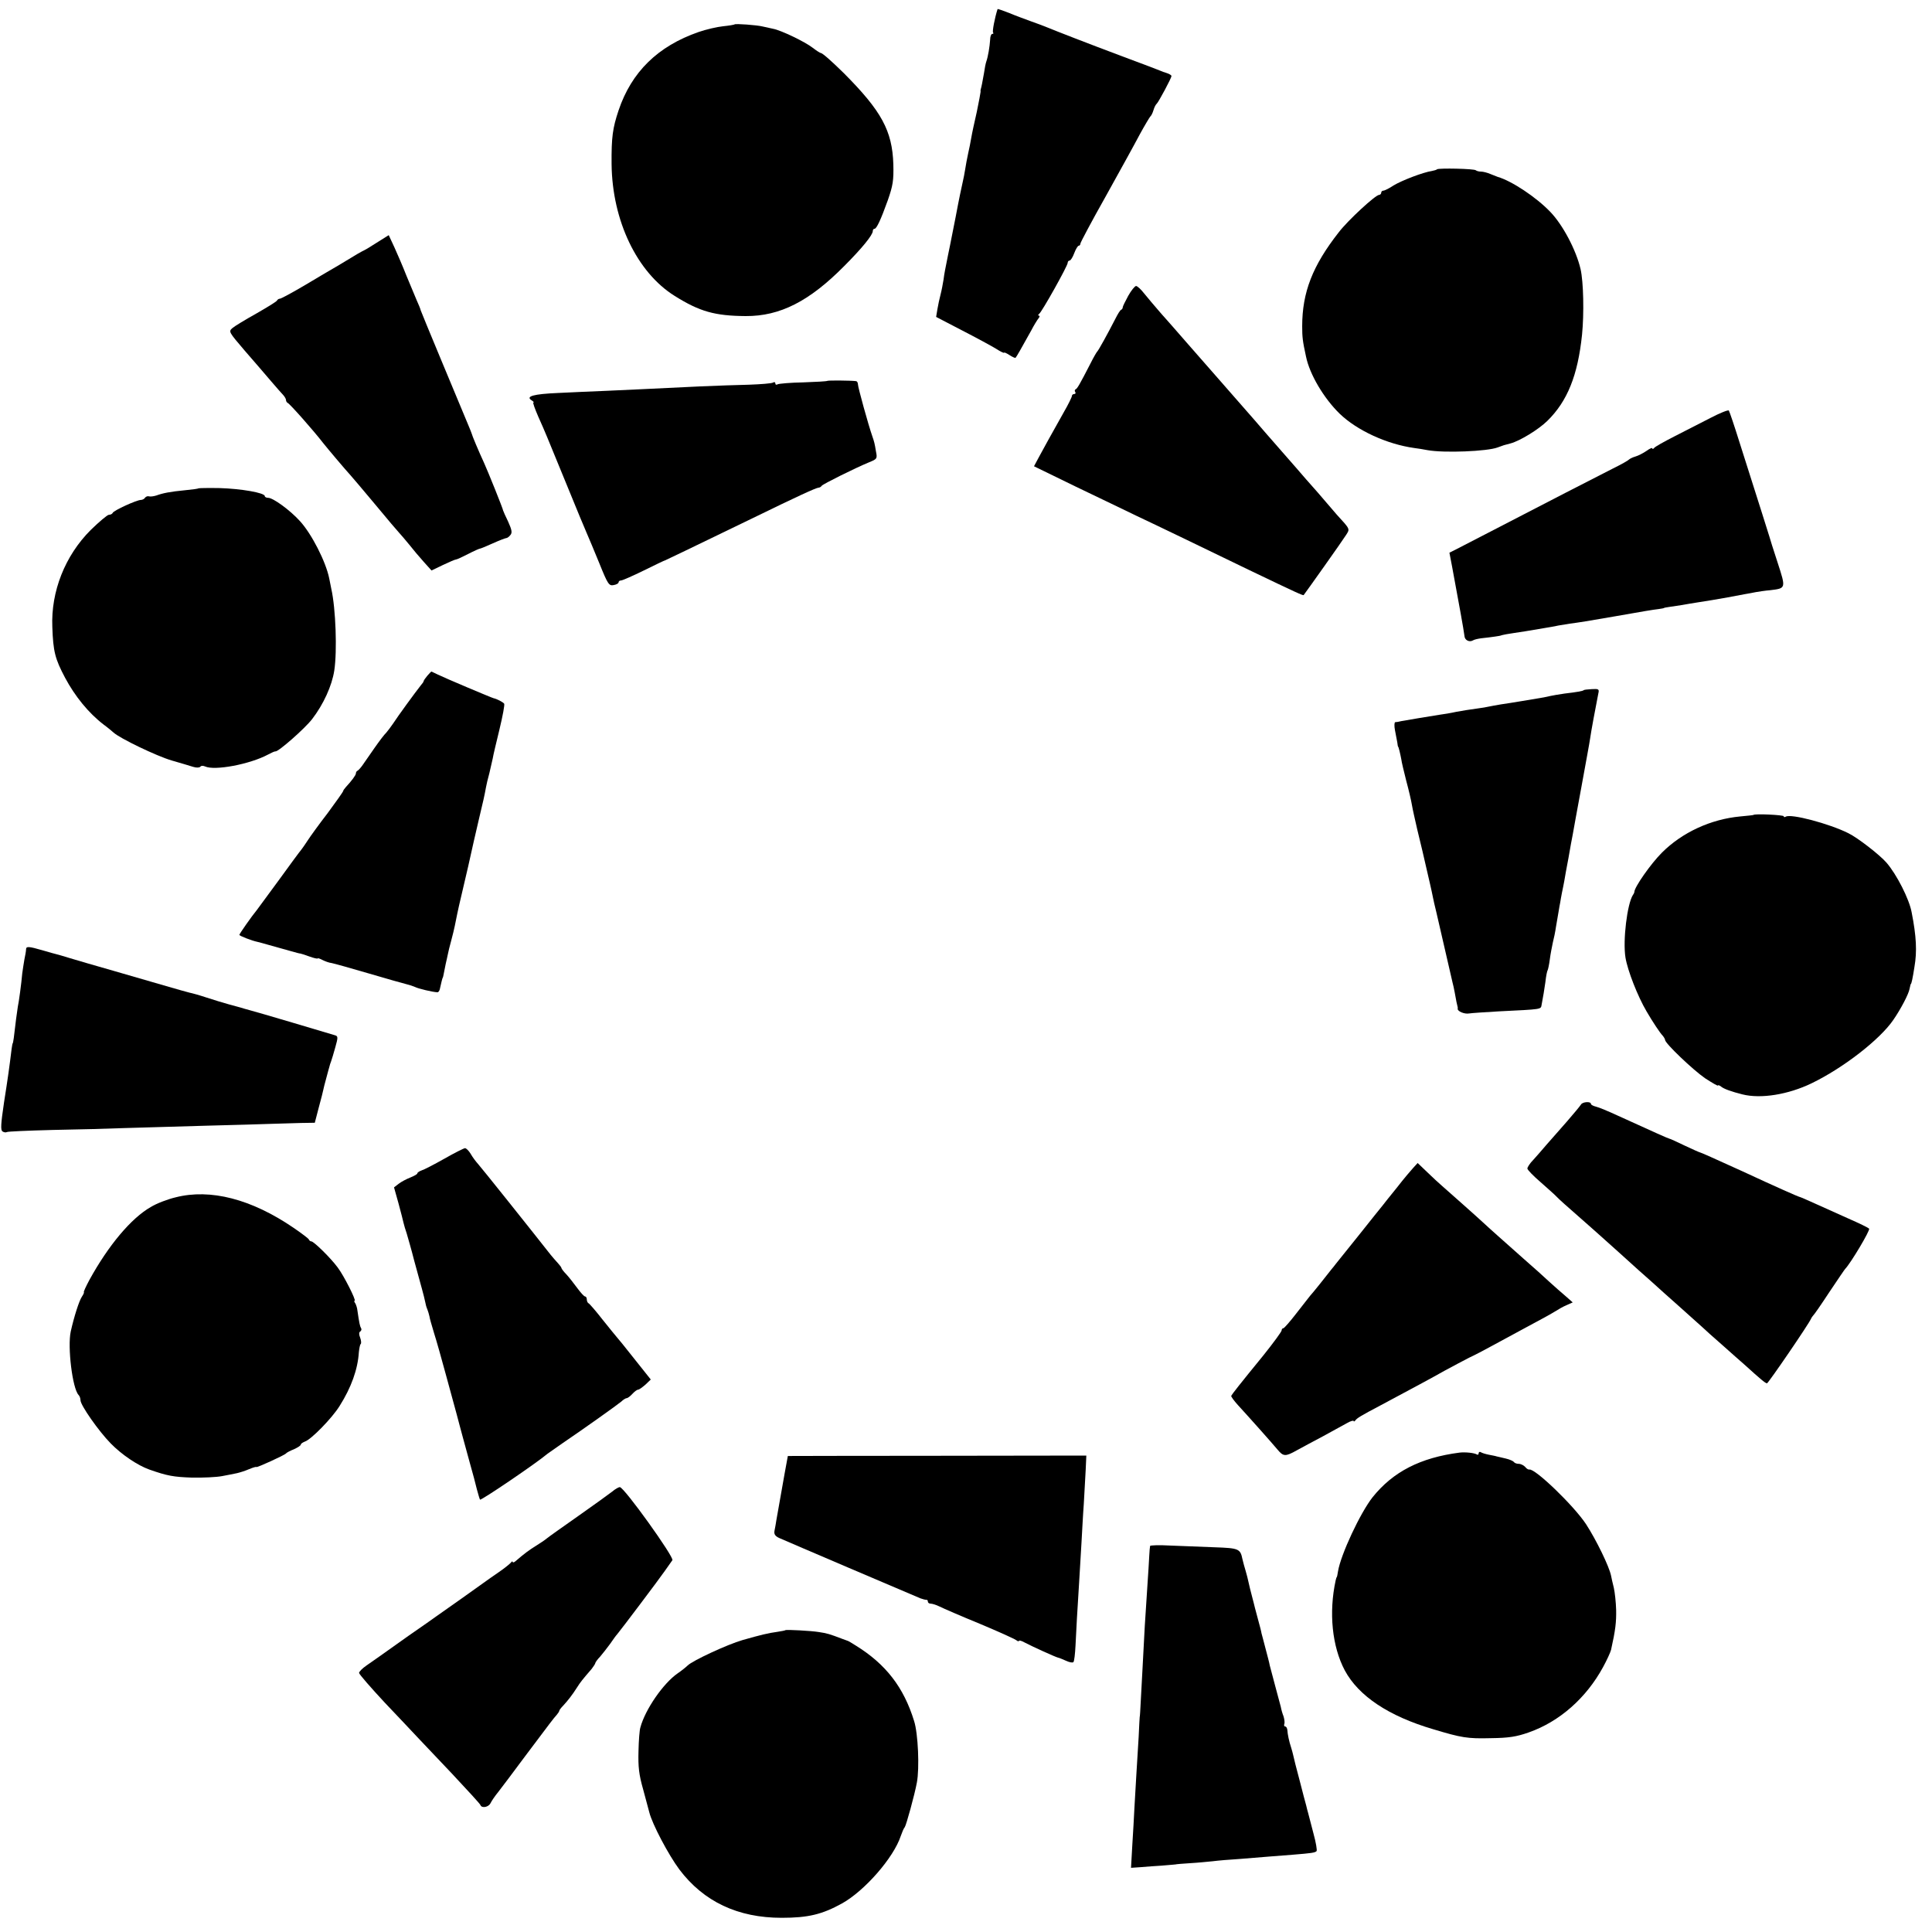
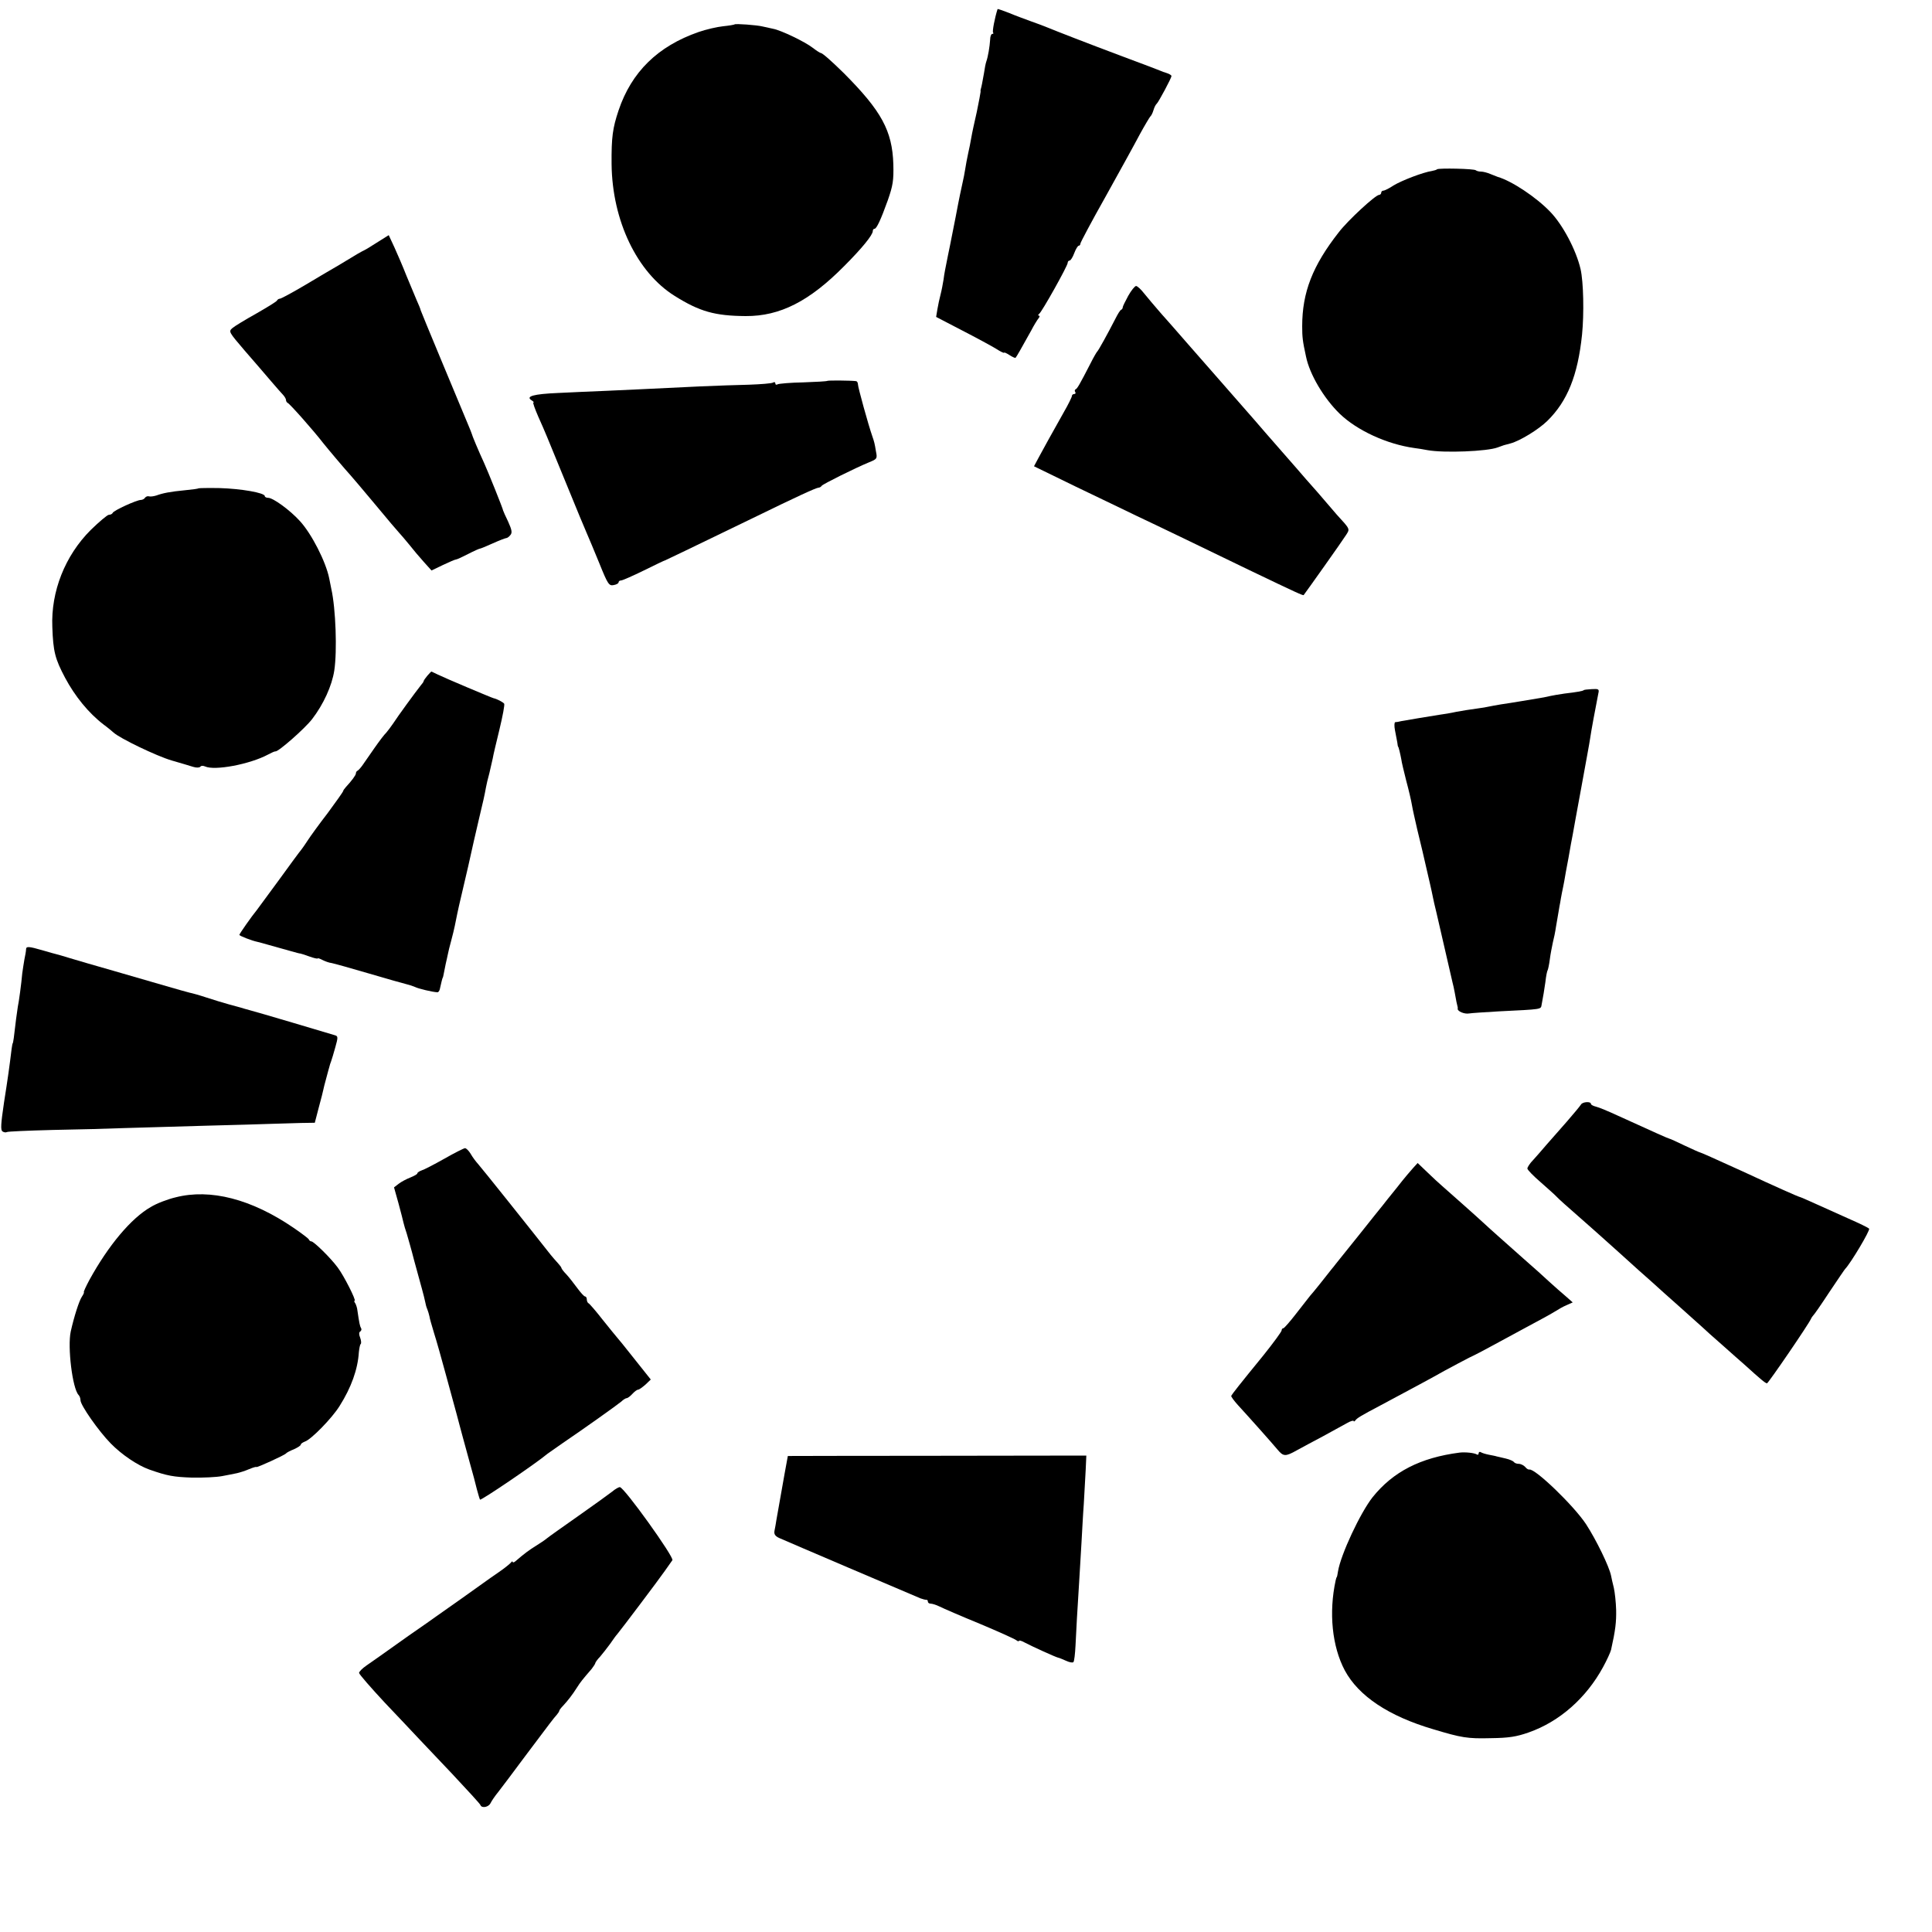
<svg xmlns="http://www.w3.org/2000/svg" version="1.0" width="912pt" height="912pt" viewBox="0 0 912 912" preserveAspectRatio="xMidYMid meet">
  <g transform="translate(0,912) scale(0.1,-0.1)" fill="#000000" stroke="none">
    <path d="M4709 9077 c-13 -40 -26 -107 -21 -111 3 -4 1 -6 -4 -6 -5 0 -10 -12 -10 -27 -2 -32 -10 -81 -18 -103 -3 -8 -8 -33 -11 -55 -7 -40 -12 -66 -15 -75 -1 -3 -2 -8 -1 -13 0 -4 -8 -46 -18 -95 -11 -48 -23 -103 -26 -122 -3 -19 -10 -53 -15 -75 -5 -22 -11 -56 -14 -75 -3 -19 -8 -45 -11 -57 -9 -42 -15 -67 -34 -168 -27 -137 -31 -157 -36 -180 -13 -66 -17 -83 -21 -115 -3 -19 -9 -51 -14 -70 -5 -19 -12 -51 -15 -70 l-6 -36 123 -64 c68 -35 140 -74 161 -87 20 -13 37 -21 37 -18 0 3 11 -2 25 -11 14 -9 27 -15 29 -13 4 4 27 44 74 129 13 25 29 51 35 58 5 6 6 12 1 12 -5 0 -4 4 1 8 13 9 135 227 135 241 0 6 4 11 9 11 5 0 15 16 22 35 7 19 17 35 21 35 4 0 8 4 8 10 0 5 53 105 119 222 65 117 138 249 161 293 24 44 47 82 50 85 4 3 11 16 15 30 4 14 11 27 15 30 8 6 70 122 70 131 0 4 -10 10 -22 14 -13 4 -25 8 -28 10 -14 6 -59 23 -190 72 -147 55 -304 116 -350 135 -14 6 -47 18 -75 28 -27 10 -74 27 -102 39 -29 11 -53 20 -54 18z" />
    <path d="M3468 9005 c-2 -2 -26 -6 -55 -9 -29 -3 -80 -15 -115 -27 -193 -67 -317 -189 -378 -370 -28 -84 -34 -126 -33 -254 3 -267 120 -511 298 -622 118 -74 190 -94 335 -95 162 -1 301 70 465 236 84 84 135 147 135 165 0 6 3 11 8 11 10 0 30 43 63 135 24 69 28 93 26 170 -5 158 -56 251 -233 429 -60 59 -102 96 -110 96 -3 0 -20 11 -37 24 -37 29 -150 83 -187 90 -14 3 -36 8 -50 11 -28 7 -128 14 -132 10z" />
    <path d="M6784 8321 c-3 -3 -14 -6 -24 -8 -42 -6 -143 -45 -181 -68 -21 -14 -43 -25 -49 -25 -5 0 -10 -4 -10 -10 0 -5 -5 -10 -10 -10 -17 0 -147 -120 -190 -176 -124 -158 -173 -284 -173 -444 0 -51 2 -70 18 -143 17 -84 84 -197 159 -270 82 -79 223 -144 353 -162 15 -2 43 -6 62 -10 77 -14 282 -6 331 13 27 10 29 11 61 19 44 12 131 65 173 106 95 93 144 215 164 407 10 99 7 249 -7 310 -21 90 -84 209 -143 270 -66 69 -182 146 -248 165 -3 1 -18 7 -33 13 -16 7 -36 12 -46 12 -10 0 -21 3 -24 6 -7 8 -176 11 -183 5z" />
    <path d="M1800 7988 c-64 -41 -75 -47 -90 -54 -8 -4 -32 -18 -53 -31 -21 -13 -53 -32 -70 -42 -18 -10 -82 -48 -144 -85 -61 -36 -116 -66 -122 -66 -5 0 -11 -4 -13 -8 -1 -5 -46 -32 -98 -62 -52 -29 -103 -60 -112 -68 -20 -17 -19 -18 57 -107 59 -68 66 -76 125 -145 25 -29 51 -59 58 -66 6 -7 12 -17 12 -22 0 -6 4 -12 8 -14 10 -4 120 -128 168 -190 19 -24 104 -125 129 -152 6 -6 57 -67 115 -136 57 -69 109 -130 115 -136 6 -6 27 -31 46 -54 18 -23 50 -61 70 -83 l36 -40 54 26 c30 14 57 26 62 26 4 0 30 12 57 26 27 14 52 25 55 25 3 0 30 11 61 25 31 14 60 25 64 25 4 0 13 6 19 14 10 11 7 25 -10 63 -13 26 -23 50 -24 53 0 7 -73 188 -90 225 -25 54 -57 130 -59 140 -2 6 -8 21 -14 35 -51 122 -224 537 -226 545 -1 6 -10 28 -20 50 -9 22 -31 74 -48 115 -16 41 -42 101 -56 132 l-27 58 -35 -22z" />
    <path d="M5326 7724 c-14 -26 -26 -50 -26 -54 0 -5 -3 -10 -7 -12 -5 -1 -17 -21 -28 -43 -37 -72 -80 -150 -86 -155 -3 -3 -17 -27 -31 -55 -52 -101 -63 -120 -71 -123 -4 -2 -5 -8 -1 -13 3 -5 0 -9 -5 -9 -6 0 -11 -4 -11 -9 0 -5 -17 -40 -39 -78 -61 -108 -92 -165 -117 -211 l-23 -43 197 -96 c108 -52 238 -114 287 -138 98 -46 340 -163 530 -255 225 -108 256 -122 259 -119 11 14 185 259 199 282 20 31 22 27 -43 98 -8 9 -33 38 -55 64 -22 26 -49 57 -60 69 -11 12 -45 51 -75 86 -30 34 -62 71 -70 80 -49 56 -112 128 -127 146 -18 20 -92 105 -183 209 -139 159 -167 190 -183 209 -10 12 -44 50 -75 85 -31 36 -68 79 -82 97 -14 18 -30 33 -37 34 -6 0 -23 -21 -37 -46z" />
    <path d="M3905 7322 c-2 -2 -53 -5 -113 -7 -60 -1 -115 -6 -121 -9 -6 -4 -11 -2 -11 4 0 6 -5 8 -11 4 -6 -4 -57 -8 -113 -10 -55 -1 -159 -5 -231 -8 -241 -12 -340 -16 -445 -21 -58 -2 -159 -7 -225 -10 -117 -5 -156 -16 -125 -35 8 -5 12 -10 8 -10 -4 0 7 -30 23 -67 37 -83 27 -60 141 -338 38 -93 77 -188 87 -210 10 -22 37 -88 61 -146 39 -97 45 -105 66 -101 13 2 24 8 24 13 0 5 5 9 12 9 6 0 54 21 107 47 53 26 98 48 101 48 5 2 114 54 415 200 207 101 296 142 309 143 5 0 12 4 15 9 6 8 156 83 224 111 37 15 39 17 32 51 -6 37 -8 45 -17 71 -19 54 -68 232 -68 245 0 8 -4 16 -10 16 -24 3 -132 4 -135 1z" />
-     <path d="M8074 7147 c-45 -23 -121 -62 -170 -87 -49 -25 -92 -49 -96 -55 -4 -5 -8 -6 -8 -2 0 5 -12 0 -27 -11 -16 -11 -39 -23 -53 -27 -14 -4 -27 -11 -30 -14 -3 -4 -36 -23 -75 -42 -67 -34 -340 -174 -590 -304 -66 -34 -134 -69 -151 -78 l-32 -16 13 -68 c7 -37 15 -81 18 -98 3 -16 13 -70 22 -120 9 -49 17 -98 18 -107 1 -20 23 -31 40 -21 6 4 24 8 39 10 49 5 93 12 93 13 0 1 11 3 25 6 14 2 54 9 90 14 36 6 79 13 95 16 17 3 44 7 60 11 17 3 41 7 55 9 46 6 84 12 210 34 148 26 177 31 210 35 14 2 25 4 25 5 0 1 11 3 25 5 14 2 41 6 60 9 19 4 49 8 65 11 54 8 99 16 150 25 28 5 64 12 80 15 17 3 41 7 54 10 12 2 43 7 68 9 74 9 74 8 34 131 -20 61 -37 115 -38 120 -3 10 -40 128 -141 445 -25 80 -48 148 -51 152 -3 4 -43 -12 -87 -35z" />
    <path d="M938 6815 c-2 -2 -30 -6 -63 -9 -73 -7 -107 -14 -137 -25 -13 -4 -28 -6 -35 -4 -6 2 -14 -1 -18 -6 -3 -6 -13 -11 -20 -11 -20 0 -129 -50 -133 -61 -2 -5 -10 -9 -18 -9 -7 0 -46 -33 -86 -72 -121 -121 -188 -290 -181 -458 4 -116 13 -150 60 -239 47 -88 111 -167 183 -222 18 -13 38 -30 46 -37 29 -27 203 -111 275 -132 41 -12 86 -25 101 -30 16 -5 30 -4 34 1 3 5 13 5 22 1 45 -21 211 10 297 56 17 9 32 16 35 15 13 -3 138 107 173 152 54 70 94 158 105 230 14 91 7 292 -14 385 -3 14 -7 36 -10 50 -16 79 -83 210 -138 270 -47 52 -127 110 -150 110 -9 0 -16 4 -16 8 0 16 -113 35 -212 38 -53 1 -98 0 -100 -1z" />
    <path d="M2017 5930 c-9 -11 -17 -22 -17 -25 0 -3 -7 -13 -15 -22 -23 -29 -108 -145 -129 -178 -11 -16 -26 -36 -33 -44 -8 -7 -33 -40 -56 -73 -23 -33 -49 -70 -57 -82 -8 -11 -18 -22 -22 -24 -5 -2 -8 -8 -8 -13 0 -8 -20 -35 -47 -64 -7 -8 -13 -16 -13 -19 0 -3 -33 -50 -73 -104 -41 -53 -82 -110 -93 -127 -10 -16 -25 -37 -31 -45 -7 -8 -55 -73 -107 -145 -52 -71 -99 -134 -103 -140 -24 -29 -83 -113 -83 -118 0 -5 60 -28 85 -33 6 -1 30 -8 55 -15 25 -7 47 -13 50 -14 3 -1 25 -7 50 -14 25 -7 46 -13 47 -12 2 0 21 -6 43 -14 22 -8 40 -12 40 -9 0 2 10 -1 23 -8 12 -6 31 -13 42 -14 11 -2 90 -24 175 -49 85 -25 166 -48 179 -51 13 -3 31 -9 40 -13 15 -8 83 -24 105 -25 5 -1 10 6 12 14 7 33 13 55 14 55 1 0 3 9 5 20 2 11 6 31 9 45 3 14 8 34 10 45 2 11 9 40 16 65 7 25 14 56 17 70 4 22 18 89 28 130 2 8 18 76 35 150 16 74 39 173 50 220 21 88 27 114 34 153 2 12 9 42 16 67 6 25 13 56 16 70 2 14 17 76 32 138 15 62 25 116 22 120 -4 7 -35 23 -50 26 -9 2 -234 97 -264 112 -16 8 -30 14 -30 14 -1 0 -9 -9 -19 -20z" />
    <path d="M7476 5862 c-4 -4 -31 -9 -91 -16 -27 -4 -57 -9 -65 -11 -8 -2 -31 -7 -50 -10 -19 -3 -60 -10 -90 -15 -30 -5 -73 -12 -95 -15 -22 -4 -47 -8 -55 -10 -8 -2 -35 -7 -60 -10 -25 -3 -67 -10 -95 -15 -27 -6 -63 -12 -80 -14 -46 -7 -158 -26 -180 -30 -11 -3 -24 -5 -29 -5 -4 -1 -5 -18 -1 -38 4 -21 9 -47 11 -58 1 -11 3 -20 4 -20 2 0 10 -33 15 -60 1 -11 12 -56 23 -100 12 -44 24 -96 27 -115 3 -19 15 -71 25 -115 18 -74 32 -132 46 -195 3 -14 10 -43 15 -65 5 -22 11 -49 13 -60 2 -11 9 -42 16 -70 6 -27 13 -57 15 -65 6 -26 56 -244 61 -265 3 -11 8 -33 11 -50 7 -40 11 -59 13 -65 1 -3 2 -8 1 -12 -1 -12 32 -26 54 -22 11 2 75 6 142 10 204 10 196 9 200 30 9 47 11 62 18 108 3 28 8 53 11 57 2 4 7 27 10 51 3 24 10 59 14 78 5 19 12 53 15 75 4 22 9 54 12 70 3 17 6 37 8 45 1 8 5 29 8 45 4 17 8 41 11 55 2 14 11 63 20 110 8 47 17 96 20 110 2 14 21 115 41 225 20 110 39 212 41 228 5 36 26 148 39 214 5 20 1 22 -31 20 -20 -1 -37 -3 -38 -5z" />
-     <path d="M8277 5273 c-1 -1 -29 -4 -62 -7 -139 -13 -274 -75 -370 -171 -53 -53 -129 -162 -130 -185 0 -3 -3 -10 -7 -15 -27 -43 -48 -214 -35 -295 10 -61 57 -182 100 -255 28 -48 63 -101 75 -113 6 -7 12 -17 12 -21 0 -16 131 -141 189 -181 34 -22 61 -38 61 -34 0 3 6 1 14 -5 13 -11 49 -24 101 -37 87 -22 216 -1 326 52 151 73 323 207 386 299 36 52 73 123 77 147 3 13 5 23 6 23 3 0 9 28 17 80 13 74 9 146 -13 258 -11 62 -71 180 -119 235 -31 36 -135 117 -180 139 -90 45 -271 93 -295 78 -6 -3 -10 -3 -10 2 0 6 -137 13 -143 6z" />
    <path d="M123 4638 c0 -7 -4 -29 -8 -48 -3 -19 -8 -48 -10 -65 -4 -47 -16 -136 -21 -158 -3 -19 -12 -84 -19 -147 -2 -14 -4 -25 -5 -25 -1 0 -3 -11 -5 -25 -11 -90 -18 -140 -36 -254 -15 -102 -17 -131 -7 -137 6 -4 15 -6 20 -3 4 3 101 7 215 10 114 2 269 6 343 9 74 2 245 7 380 11 135 3 277 8 315 9 39 1 100 3 136 4 l65 1 19 73 c11 39 20 77 21 82 1 6 7 30 14 55 7 25 13 50 15 55 1 6 5 17 8 25 3 8 12 38 20 67 13 46 13 52 -2 56 -39 12 -369 110 -401 118 -19 5 -39 11 -45 13 -5 1 -30 8 -55 15 -25 7 -72 21 -105 32 -33 11 -69 21 -80 23 -11 3 -60 16 -110 31 -49 14 -160 46 -245 71 -85 24 -180 52 -210 61 -30 9 -59 18 -65 19 -5 1 -34 9 -64 18 -66 19 -78 20 -78 4z" />
    <path d="M7463 3906 c-5 -8 -35 -44 -68 -82 -33 -37 -76 -86 -95 -108 -19 -23 -47 -54 -62 -71 -16 -16 -28 -35 -28 -41 0 -6 28 -35 63 -65 34 -30 69 -61 77 -70 8 -9 53 -49 100 -90 46 -41 89 -78 95 -84 21 -18 178 -160 189 -170 6 -5 34 -30 62 -55 27 -25 88 -79 134 -120 46 -41 94 -84 106 -95 11 -11 54 -49 95 -85 40 -36 87 -77 104 -92 76 -69 99 -88 106 -88 6 0 199 282 208 305 2 5 7 12 10 15 4 3 38 52 76 110 39 58 72 107 75 110 25 25 120 184 113 190 -4 5 -48 26 -98 48 -49 22 -120 54 -158 71 -37 17 -70 31 -72 31 -4 0 -111 47 -270 121 -136 62 -197 89 -200 89 -2 0 -34 14 -72 32 -37 18 -70 33 -73 33 -8 2 -62 26 -244 109 -43 20 -89 39 -102 42 -13 3 -24 9 -24 13 0 13 -40 10 -47 -3z" />
    <path d="M2097 3650 c-48 -27 -96 -52 -107 -55 -11 -4 -20 -10 -20 -14 0 -4 -15 -12 -32 -19 -18 -7 -43 -20 -56 -30 l-22 -17 21 -75 c11 -41 22 -83 24 -93 2 -10 9 -32 15 -50 5 -18 22 -75 35 -127 14 -52 31 -113 37 -135 6 -22 13 -49 15 -60 2 -11 6 -27 10 -35 3 -8 8 -23 10 -33 1 -10 12 -46 22 -80 11 -34 36 -123 56 -197 20 -74 43 -159 51 -187 8 -29 20 -77 28 -105 8 -29 24 -87 35 -128 12 -41 26 -95 32 -120 7 -25 13 -47 15 -49 5 -5 266 172 319 217 6 4 37 26 70 49 106 72 259 181 278 197 9 9 21 16 25 16 5 0 17 9 27 20 10 11 22 20 27 20 5 0 20 11 35 24 l25 24 -78 98 c-43 55 -81 101 -84 104 -3 3 -32 39 -65 80 -32 41 -63 77 -67 78 -4 2 -8 10 -8 18 0 8 -4 14 -8 14 -5 0 -21 18 -38 41 -16 22 -39 51 -51 64 -13 13 -23 27 -23 30 0 3 -8 13 -17 23 -10 11 -25 28 -33 38 -92 117 -329 414 -343 429 -10 11 -26 32 -35 48 -9 15 -21 27 -27 27 -5 0 -49 -22 -98 -50z" />
    <path d="M6671 3607 c-11 -12 -46 -53 -76 -92 -31 -38 -62 -77 -68 -85 -7 -8 -57 -71 -112 -140 -55 -69 -104 -130 -110 -137 -5 -7 -14 -18 -20 -25 -24 -31 -90 -114 -100 -124 -5 -7 -35 -44 -65 -83 -30 -39 -58 -71 -62 -71 -5 0 -8 -5 -8 -10 0 -6 -39 -59 -87 -119 -112 -137 -147 -182 -151 -190 -1 -4 13 -23 31 -43 56 -61 161 -179 186 -209 29 -35 38 -36 93 -5 24 13 79 43 123 66 44 24 95 52 113 62 17 10 32 14 32 10 0 -4 4 -2 8 3 8 11 26 22 117 70 157 84 236 126 305 165 41 22 93 50 115 61 22 10 72 36 110 57 39 21 115 62 170 92 55 29 111 60 125 69 14 9 38 23 55 30 l29 13 -34 30 c-19 16 -53 46 -75 66 -22 21 -78 71 -125 112 -92 82 -148 131 -190 170 -30 28 -161 144 -194 173 -12 10 -42 38 -68 63 l-46 44 -21 -23z" />
    <path d="M829 3468 c-38 -9 -90 -29 -116 -45 -94 -53 -202 -183 -291 -345 -17 -32 -29 -58 -26 -58 2 0 -2 -10 -10 -22 -13 -20 -36 -92 -52 -163 -16 -73 8 -270 37 -300 5 -5 9 -16 9 -25 0 -23 85 -145 143 -204 52 -53 126 -103 182 -123 85 -30 115 -35 201 -38 52 -1 116 2 142 7 26 5 58 11 71 14 13 3 39 11 57 19 19 8 34 12 34 10 0 -5 134 56 140 64 3 4 20 13 38 20 17 8 32 17 32 22 0 4 9 10 19 14 29 9 128 110 164 168 55 87 86 173 91 254 2 18 5 36 9 39 3 3 2 17 -3 30 -6 14 -6 26 1 29 5 4 7 11 3 16 -5 9 -8 22 -17 84 -1 11 -6 26 -10 33 -5 6 -6 12 -3 12 9 0 -51 119 -80 157 -33 45 -113 123 -124 123 -5 0 -10 4 -12 9 -1 4 -34 29 -72 55 -199 136 -393 186 -557 144z" />
    <path d="M6890 2263 c-185 -24 -314 -90 -411 -211 -58 -74 -150 -270 -163 -350 -2 -15 -5 -27 -6 -27 -1 0 -3 -7 -5 -15 -33 -152 -17 -312 43 -425 65 -121 207 -216 418 -278 133 -40 161 -45 272 -42 85 1 121 7 178 27 146 51 272 163 351 308 18 33 35 70 38 82 21 94 25 131 24 188 -1 36 -6 83 -11 105 -6 22 -11 48 -13 57 -9 44 -70 169 -118 243 -58 88 -242 265 -268 258 -4 -1 -13 4 -19 12 -7 8 -21 15 -31 15 -10 0 -20 4 -23 9 -3 4 -20 12 -38 16 -18 4 -37 9 -43 10 -5 2 -22 5 -37 8 -15 3 -32 8 -38 12 -5 3 -10 1 -10 -5 0 -6 -4 -9 -8 -6 -13 8 -55 12 -82 9z" />
    <path d="M3719 2247 c-1 -4 -22 -119 -54 -302 -2 -16 -7 -40 -9 -51 -3 -16 3 -25 22 -34 26 -12 626 -268 667 -285 11 -4 23 -7 28 -7 4 1 7 -3 7 -8 0 -6 6 -10 13 -10 8 0 27 -6 43 -14 16 -8 101 -45 189 -81 88 -37 166 -72 173 -78 6 -5 12 -6 12 -3 0 4 12 1 28 -8 36 -19 144 -68 157 -71 6 -1 22 -8 38 -15 15 -7 30 -10 34 -6 4 4 8 39 10 79 4 81 8 159 17 297 3 52 8 136 11 185 3 50 7 133 11 185 3 52 7 125 9 162 l3 67 -704 -1 c-387 0 -704 -1 -705 -1z" />
    <path d="M2890 2079 c-14 -11 -86 -63 -160 -115 -74 -52 -142 -100 -150 -107 -8 -7 -31 -22 -50 -34 -32 -20 -53 -35 -97 -73 -7 -6 -13 -7 -13 -3 0 4 -4 3 -8 -3 -4 -5 -29 -26 -57 -45 -27 -18 -54 -38 -60 -42 -5 -4 -57 -41 -115 -82 -58 -41 -113 -80 -122 -86 -9 -7 -68 -48 -130 -91 -62 -44 -124 -88 -138 -98 -14 -10 -41 -29 -60 -42 -19 -13 -35 -29 -35 -35 0 -6 55 -69 121 -140 67 -70 136 -144 154 -163 18 -19 92 -97 164 -173 72 -77 133 -143 134 -148 6 -16 39 -10 48 10 5 10 21 34 36 52 15 19 72 95 127 169 121 161 132 176 149 195 6 7 12 16 12 19 0 3 8 14 18 24 24 26 44 52 65 85 17 27 26 38 70 89 9 12 17 24 17 27 0 3 10 18 23 31 12 14 33 41 47 60 13 19 28 40 33 45 20 24 201 264 225 299 15 21 31 44 36 51 10 13 -228 345 -248 345 -6 0 -22 -9 -36 -21z" />
-     <path d="M5429 1822 c-1 -4 -3 -25 -4 -47 -1 -22 -5 -87 -9 -145 -4 -58 -9 -141 -12 -185 -7 -138 -15 -277 -19 -355 -2 -41 -4 -75 -5 -75 0 0 -3 -43 -5 -95 -3 -52 -8 -133 -11 -180 -3 -47 -7 -116 -9 -155 -2 -38 -6 -118 -10 -176 l-6 -106 45 3 c25 2 73 6 108 8 35 3 63 5 63 6 0 0 29 3 65 5 36 2 83 7 105 9 22 3 81 8 130 11 50 4 110 9 135 11 25 2 77 6 115 9 85 7 103 9 110 17 3 3 -3 41 -15 84 -11 44 -23 87 -25 96 -3 10 -7 26 -9 35 -3 10 -17 63 -31 118 -15 55 -28 108 -30 118 -2 10 -7 27 -10 37 -10 30 -17 64 -18 83 -1 9 -5 17 -10 17 -5 0 -7 6 -4 13 2 6 0 22 -4 35 -5 12 -11 33 -13 45 -3 12 -15 56 -26 97 -11 41 -23 86 -26 98 -2 13 -12 49 -20 80 -8 32 -17 64 -19 72 -1 8 -8 35 -15 60 -7 25 -14 52 -16 60 -2 8 -8 33 -14 55 -6 22 -13 51 -16 65 -3 14 -9 39 -14 55 -5 17 -12 41 -15 55 -10 49 -17 52 -131 56 -60 2 -153 6 -206 8 -54 3 -99 2 -99 -2z" />
-     <path d="M3708 1425 c-2 -2 -19 -5 -38 -8 -44 -6 -77 -14 -165 -39 -70 -20 -236 -97 -259 -120 -7 -7 -28 -24 -47 -37 -68 -47 -153 -170 -176 -255 -4 -11 -8 -62 -9 -113 -2 -73 2 -110 22 -180 13 -48 26 -97 29 -108 14 -56 90 -200 142 -270 115 -152 276 -228 483 -228 125 0 191 16 285 68 106 59 243 215 277 318 6 17 14 37 19 42 7 10 46 151 57 210 13 68 6 232 -13 291 -49 159 -133 268 -275 356 -19 12 -37 23 -40 23 -3 1 -13 5 -22 8 -63 24 -73 27 -113 33 -36 6 -153 12 -157 9z" />
  </g>
</svg>